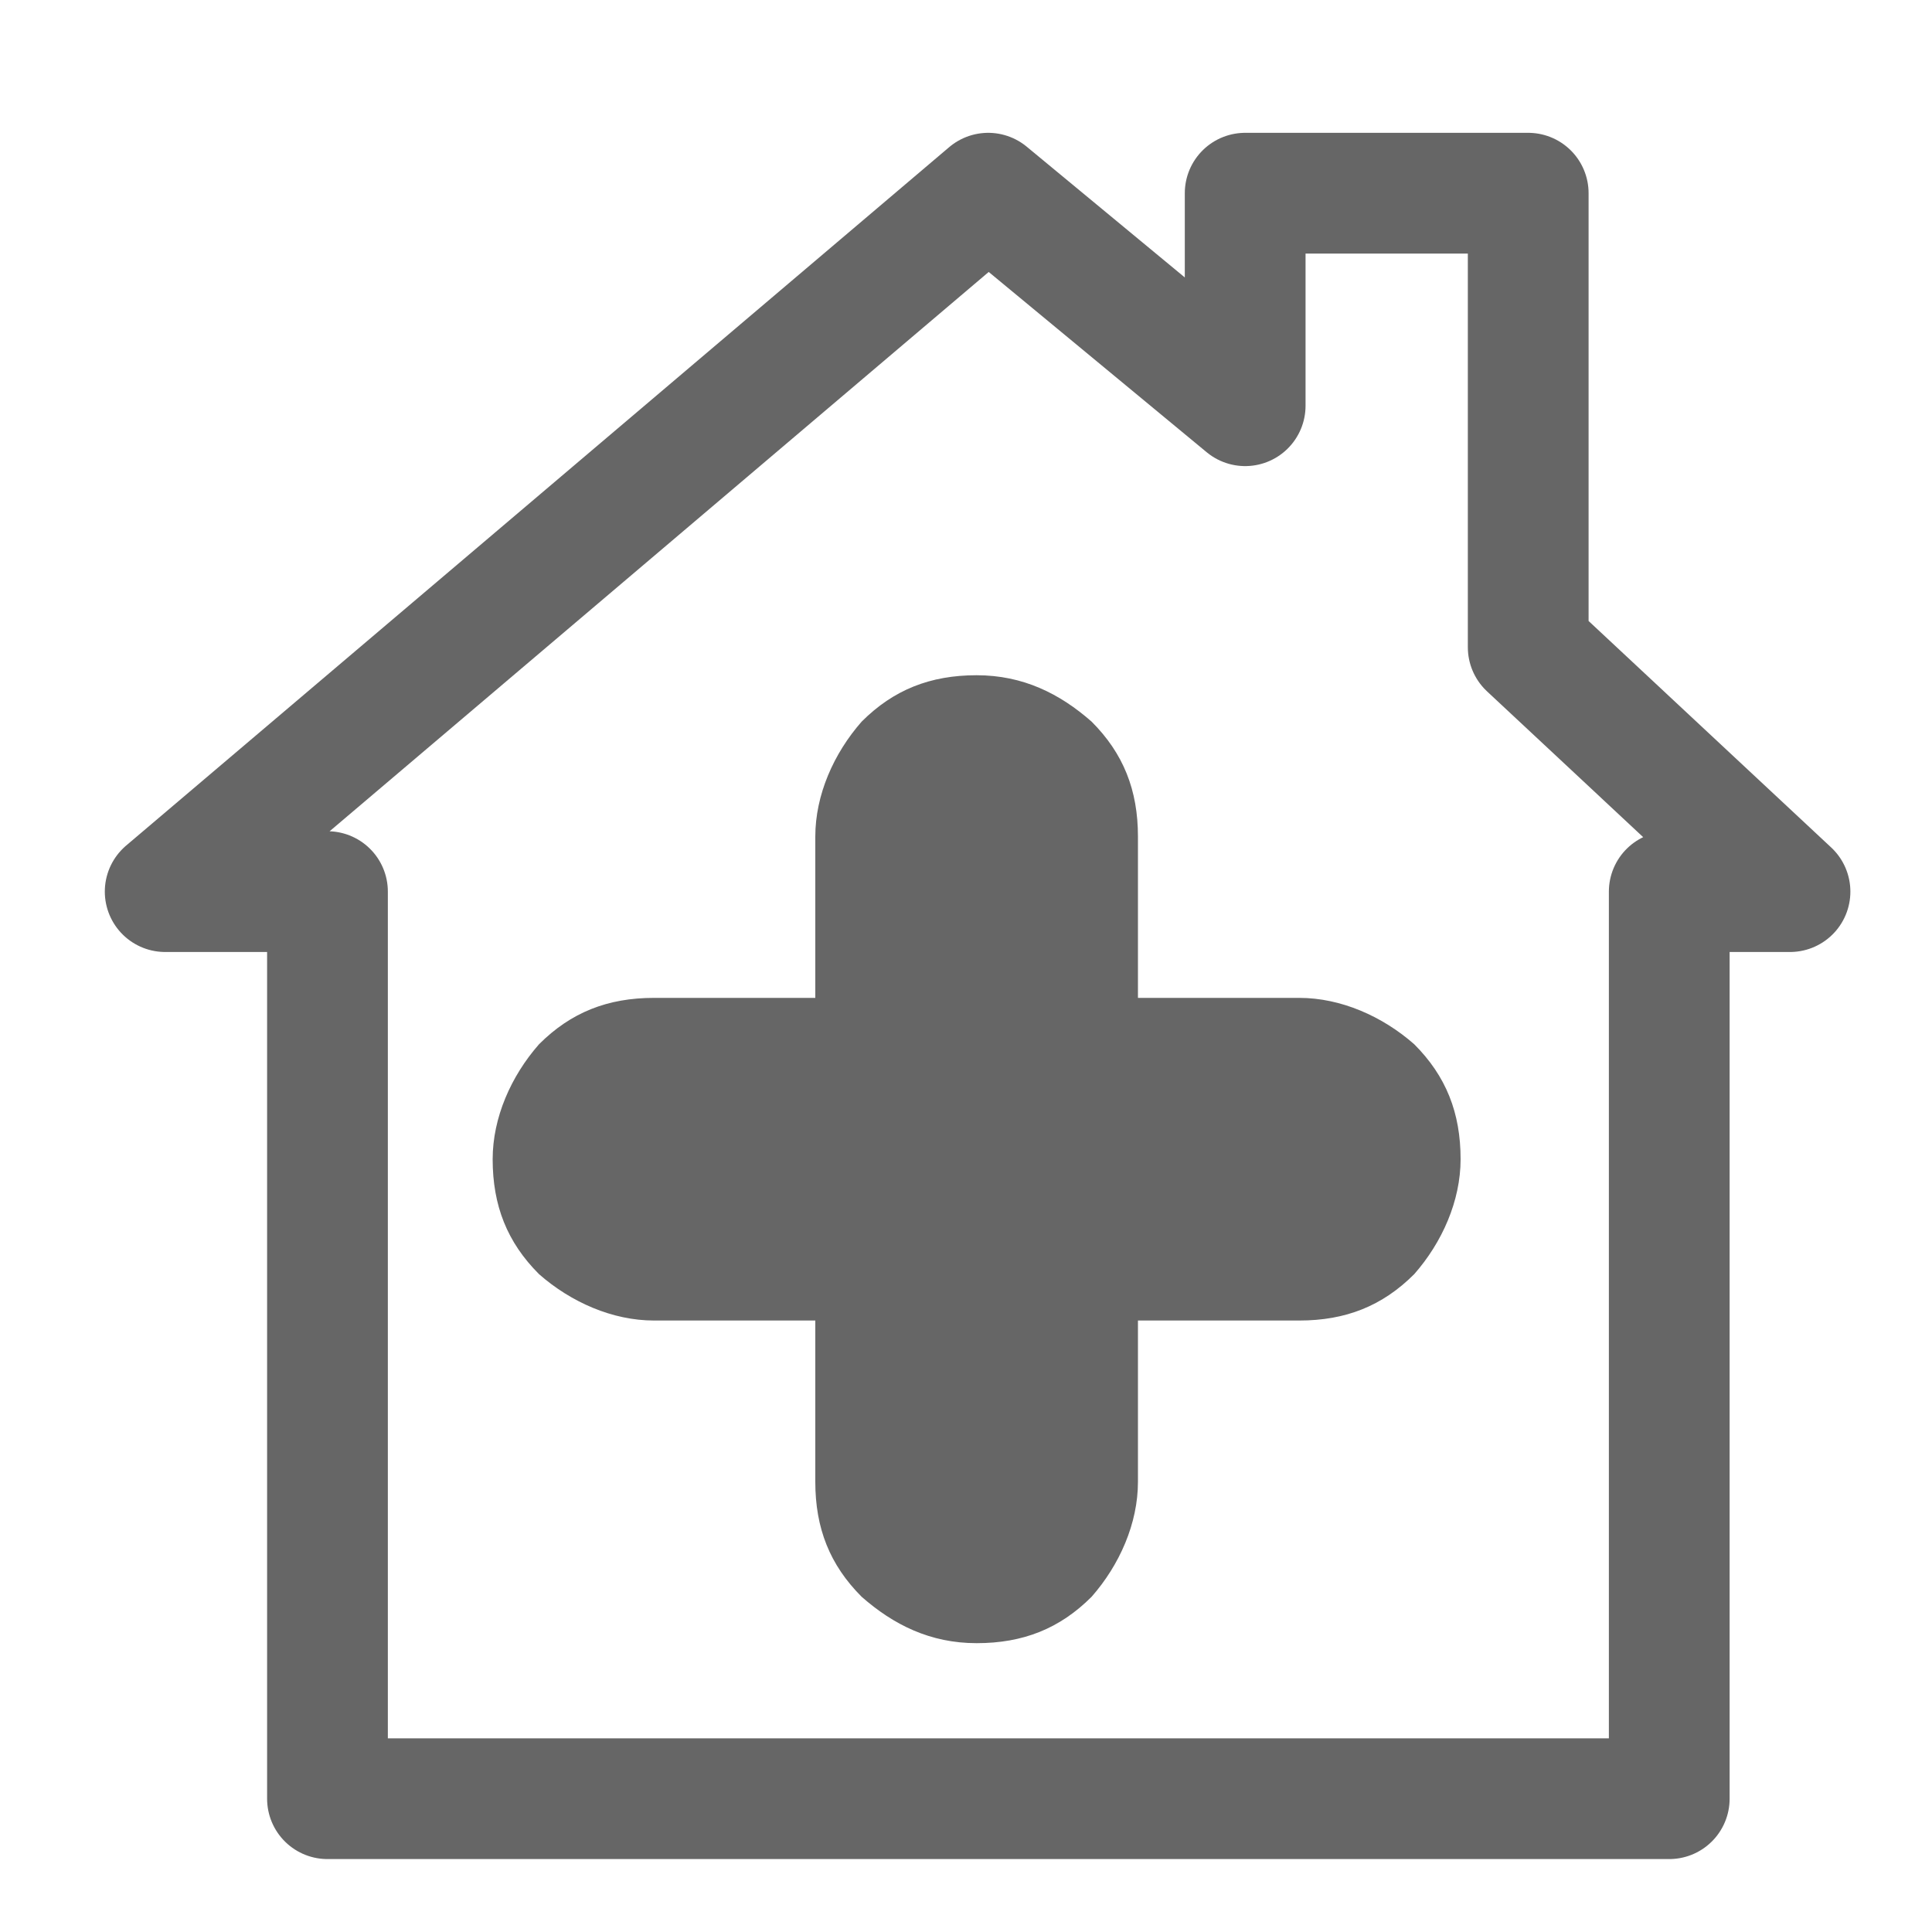
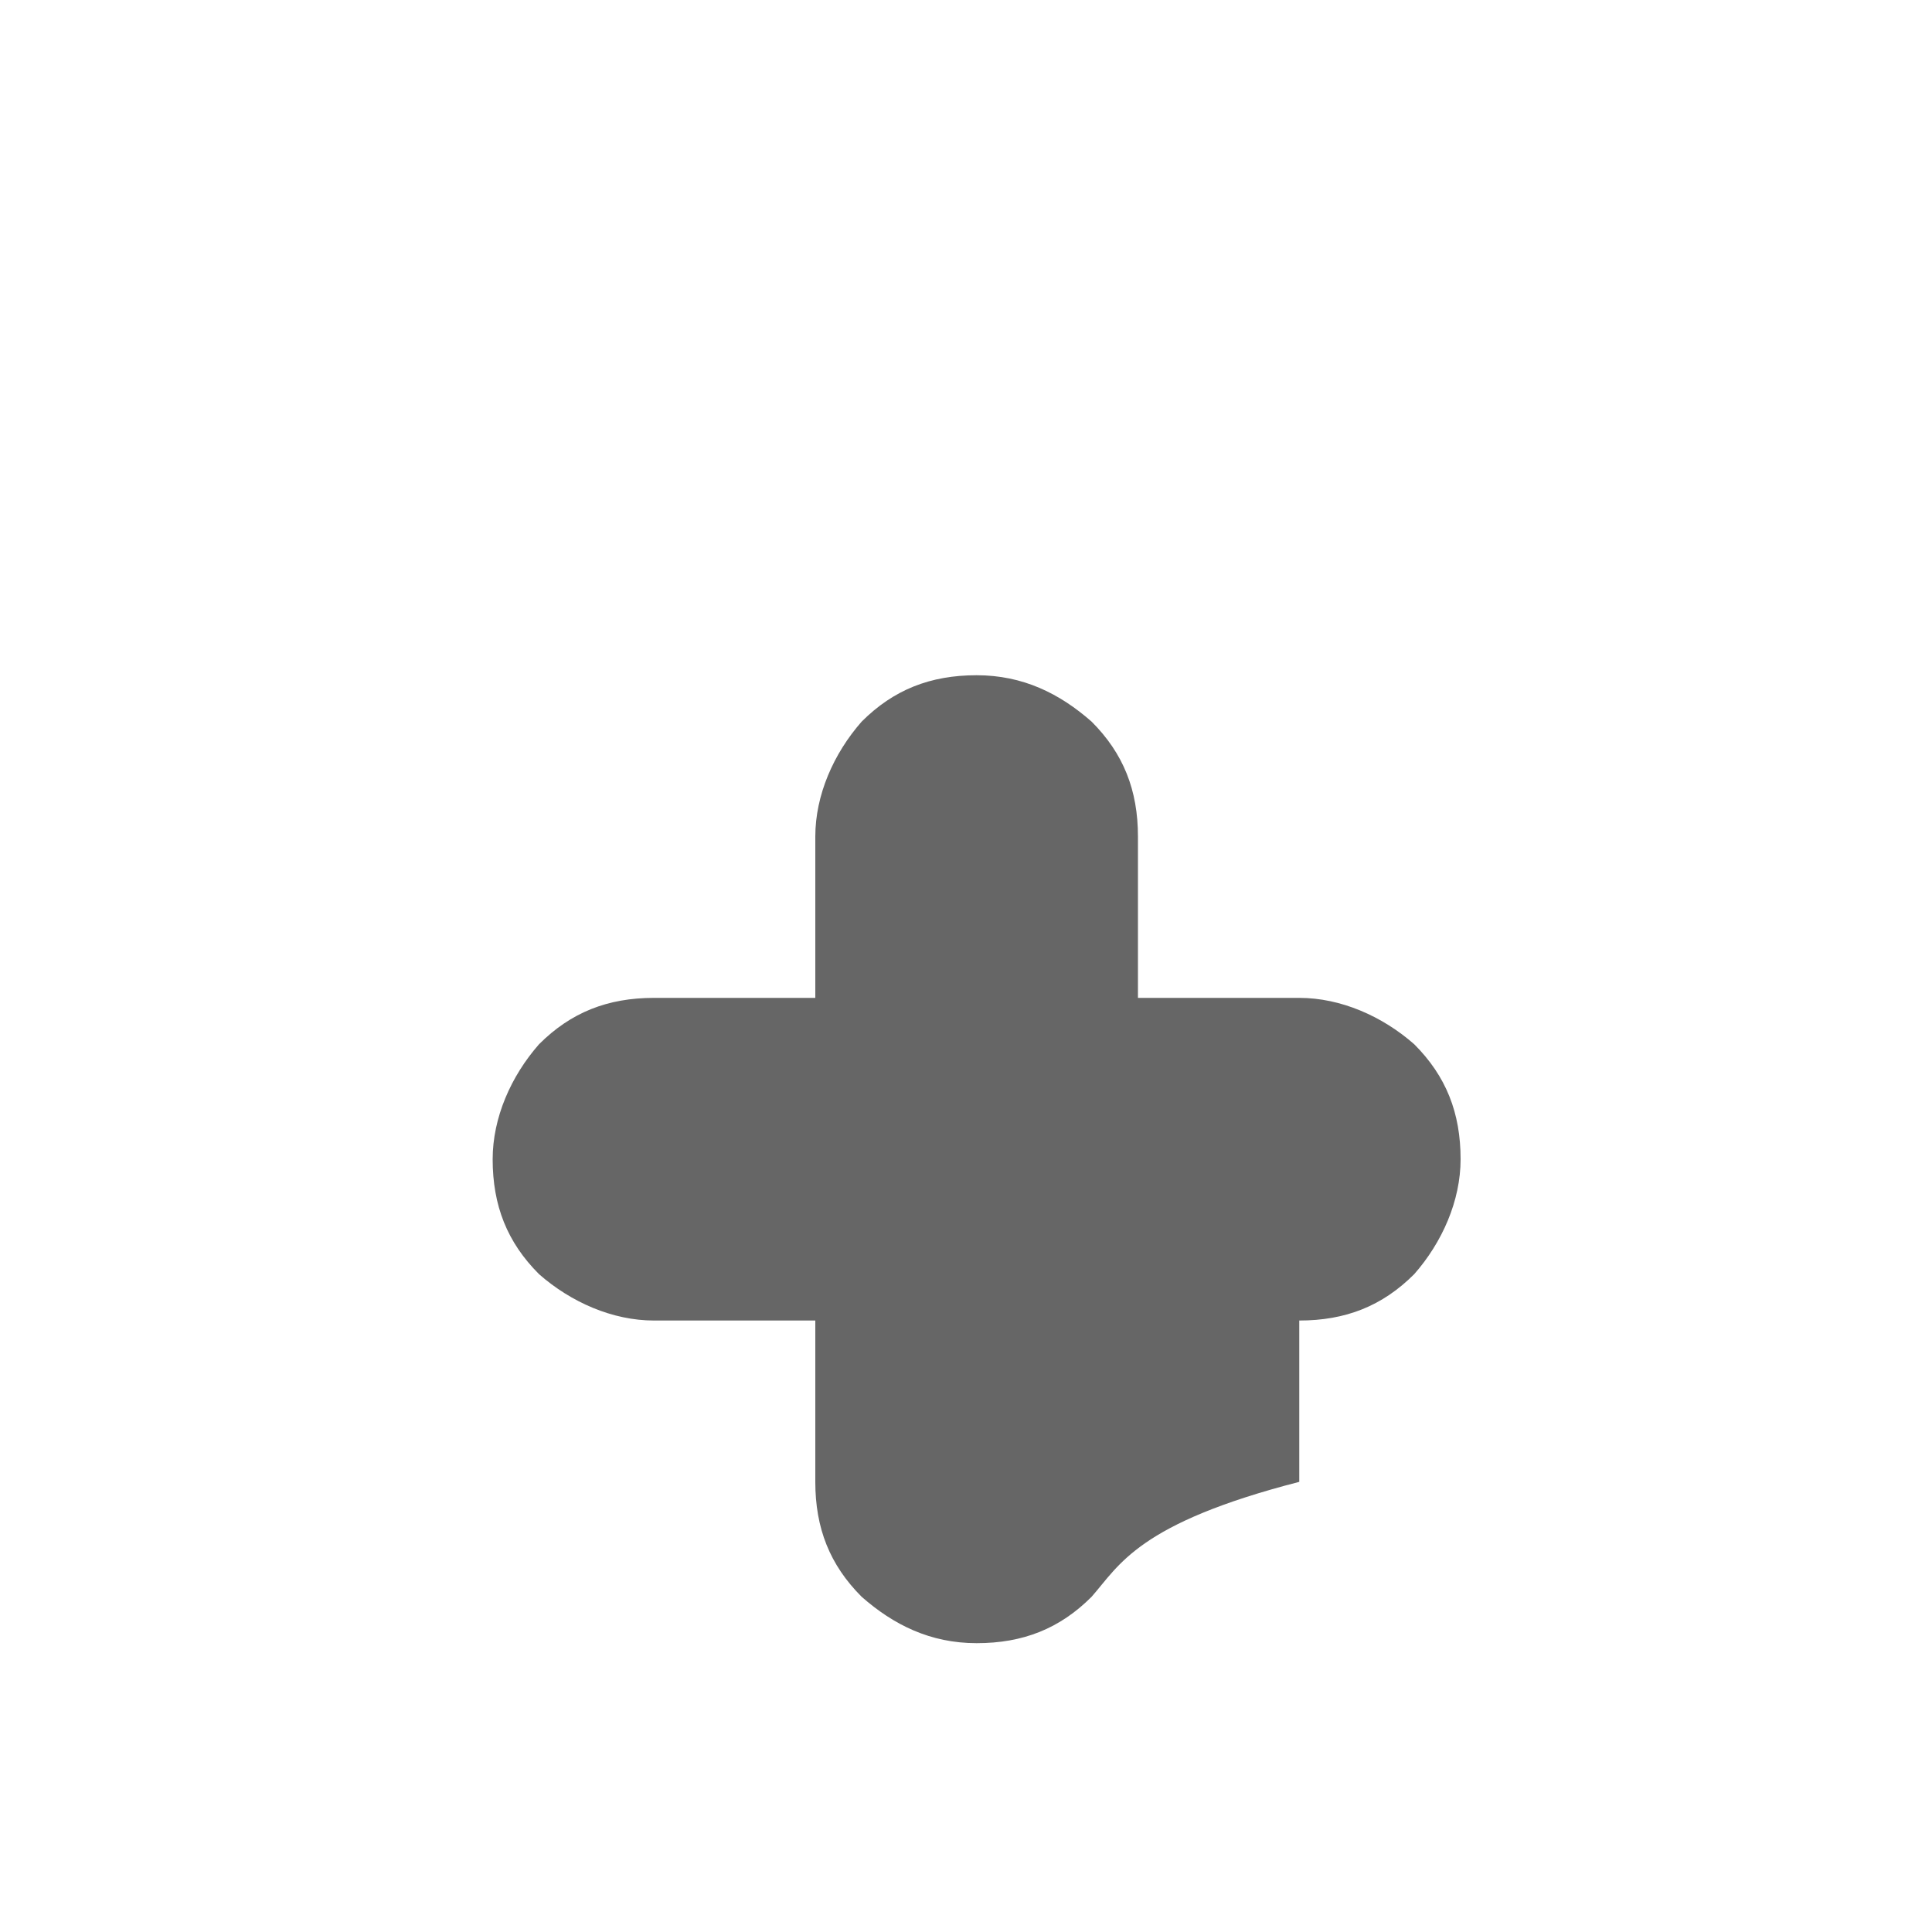
<svg xmlns="http://www.w3.org/2000/svg" width="24" height="24" viewBox="0 0 24 24" fill="none">
-   <path d="M14.136 12.396H16.14C16.656 12.396 17.172 12.624 17.568 12.972C17.964 13.368 18.144 13.824 18.144 14.4C18.144 14.916 17.916 15.432 17.568 15.828C17.172 16.224 16.716 16.404 16.14 16.404H14.136V18.408C14.136 18.924 13.908 19.44 13.56 19.836C13.164 20.232 12.708 20.412 12.132 20.412C11.556 20.412 11.1 20.184 10.704 19.836C10.308 19.44 10.128 18.984 10.128 18.408V16.404H8.124C7.608 16.404 7.092 16.176 6.696 15.828C6.3 15.432 6.12 14.976 6.12 14.4C6.12 13.884 6.348 13.368 6.696 12.972C7.092 12.576 7.548 12.396 8.124 12.396H10.128V10.392C10.128 9.876 10.356 9.36 10.704 8.964C11.1 8.568 11.556 8.388 12.132 8.388C12.708 8.388 13.164 8.616 13.56 8.964C13.956 9.36 14.136 9.816 14.136 10.392V12.396V12.396Z" fill="#666666" />
-   <path d="M18.984 8.04V2.4H15.468V5.04L12.276 2.4L2.052 11.076H4.068V22.344H10.212H14.592H20.736V11.076H22.236L18.984 8.04Z" stroke="#666666" stroke-width="1.5" stroke-linecap="round" stroke-linejoin="round" />
+   <path d="M14.136 12.396H16.14C16.656 12.396 17.172 12.624 17.568 12.972C17.964 13.368 18.144 13.824 18.144 14.4C18.144 14.916 17.916 15.432 17.568 15.828C17.172 16.224 16.716 16.404 16.14 16.404V18.408C14.136 18.924 13.908 19.44 13.56 19.836C13.164 20.232 12.708 20.412 12.132 20.412C11.556 20.412 11.1 20.184 10.704 19.836C10.308 19.44 10.128 18.984 10.128 18.408V16.404H8.124C7.608 16.404 7.092 16.176 6.696 15.828C6.3 15.432 6.12 14.976 6.12 14.4C6.12 13.884 6.348 13.368 6.696 12.972C7.092 12.576 7.548 12.396 8.124 12.396H10.128V10.392C10.128 9.876 10.356 9.36 10.704 8.964C11.1 8.568 11.556 8.388 12.132 8.388C12.708 8.388 13.164 8.616 13.56 8.964C13.956 9.36 14.136 9.816 14.136 10.392V12.396V12.396Z" fill="#666666" />
</svg>